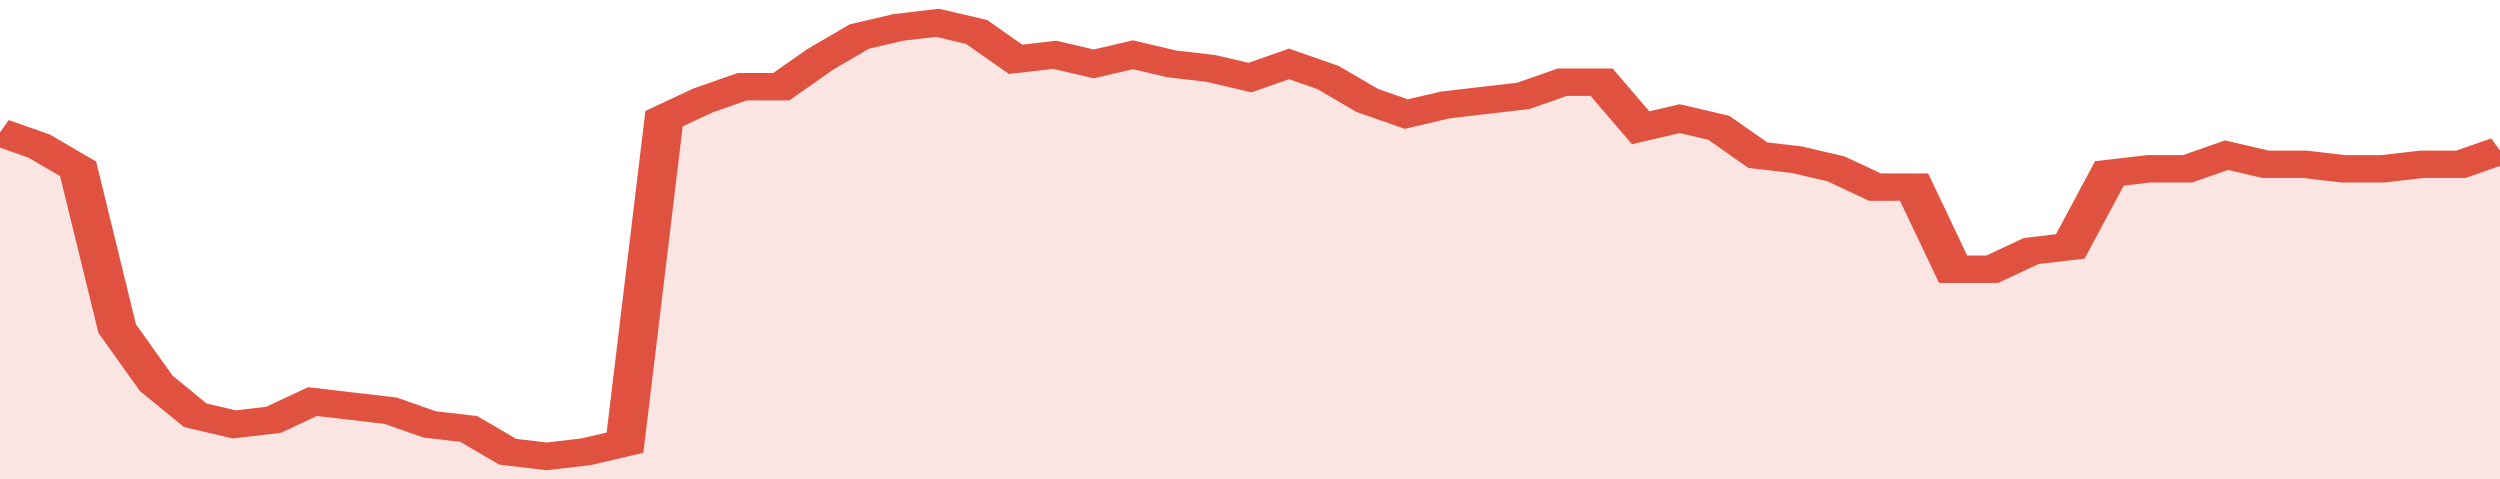
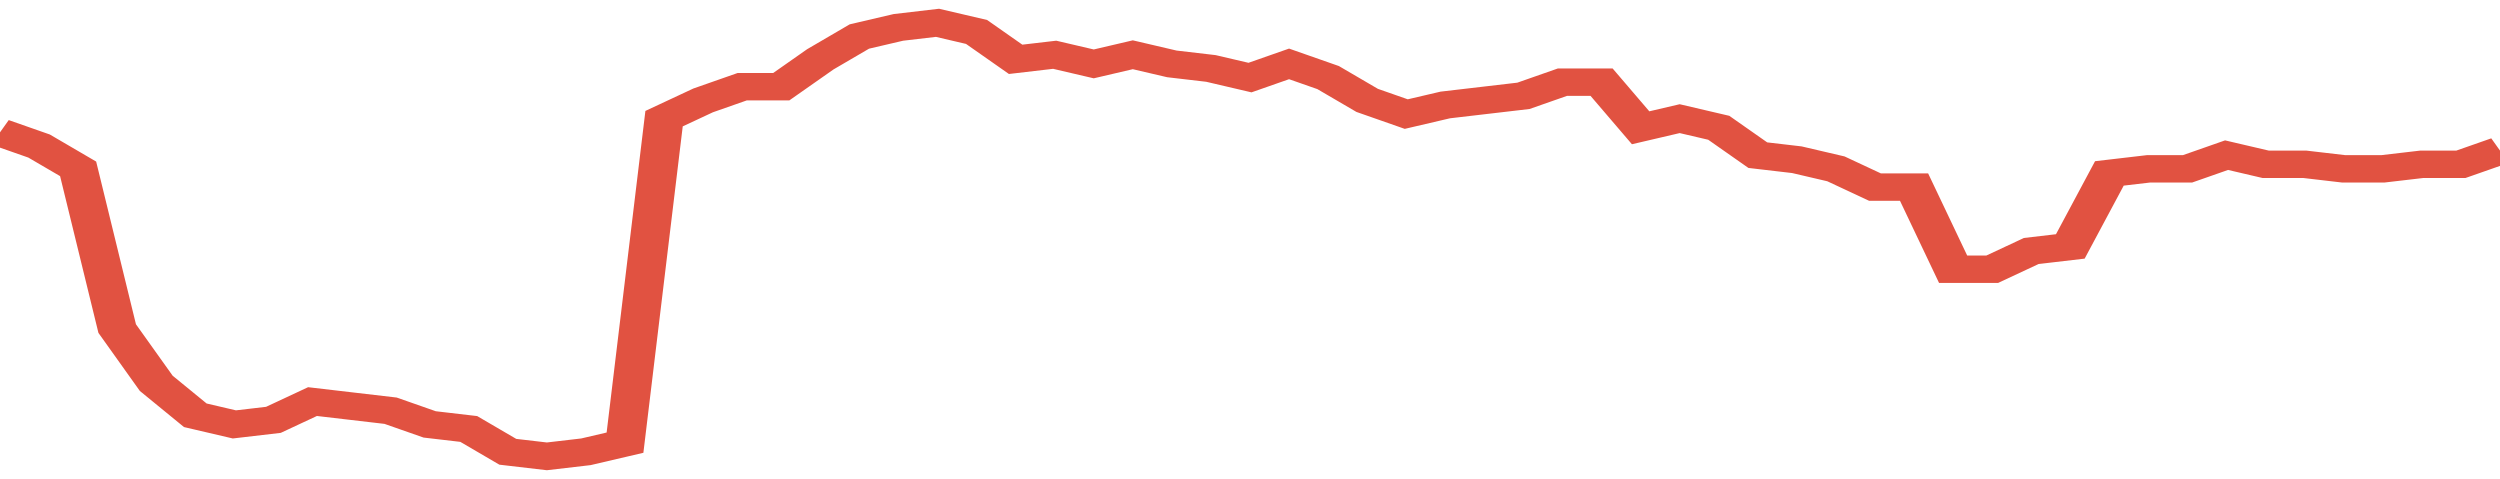
<svg xmlns="http://www.w3.org/2000/svg" viewBox="0 0 384 105" width="120" height="23" preserveAspectRatio="none">
  <polyline fill="none" stroke="#E15241" stroke-width="6" points="0, 29 6, 32 12, 37 18, 72 24, 84 30, 91 36, 93 42, 92 48, 88 54, 89 60, 90 66, 93 72, 94 78, 99 84, 100 90, 99 96, 97 102, 26 108, 22 114, 19 120, 19 126, 13 132, 8 138, 6 144, 5 150, 7 156, 13 162, 12 168, 14 174, 12 180, 14 186, 15 192, 17 198, 14 204, 17 210, 22 216, 25 222, 23 228, 22 234, 21 240, 18 246, 18 252, 28 258, 26 264, 28 270, 34 276, 35 282, 37 288, 41 294, 41 300, 59 306, 59 312, 55 318, 54 324, 38 330, 37 336, 37 342, 34 348, 36 354, 36 360, 37 366, 37 372, 36 378, 36 384, 33 384, 33 "> </polyline>
-   <polygon fill="#E15241" opacity="0.15" points="0, 105 0, 29 6, 32 12, 37 18, 72 24, 84 30, 91 36, 93 42, 92 48, 88 54, 89 60, 90 66, 93 72, 94 78, 99 84, 100 90, 99 96, 97 102, 26 108, 22 114, 19 120, 19 126, 13 132, 8 138, 6 144, 5 150, 7 156, 13 162, 12 168, 14 174, 12 180, 14 186, 15 192, 17 198, 14 204, 17 210, 22 216, 25 222, 23 228, 22 234, 21 240, 18 246, 18 252, 28 258, 26 264, 28 270, 34 276, 35 282, 37 288, 41 294, 41 300, 59 306, 59 312, 55 318, 54 324, 38 330, 37 336, 37 342, 34 348, 36 354, 36 360, 37 366, 37 372, 36 378, 36 384, 33 384, 105 " />
</svg>